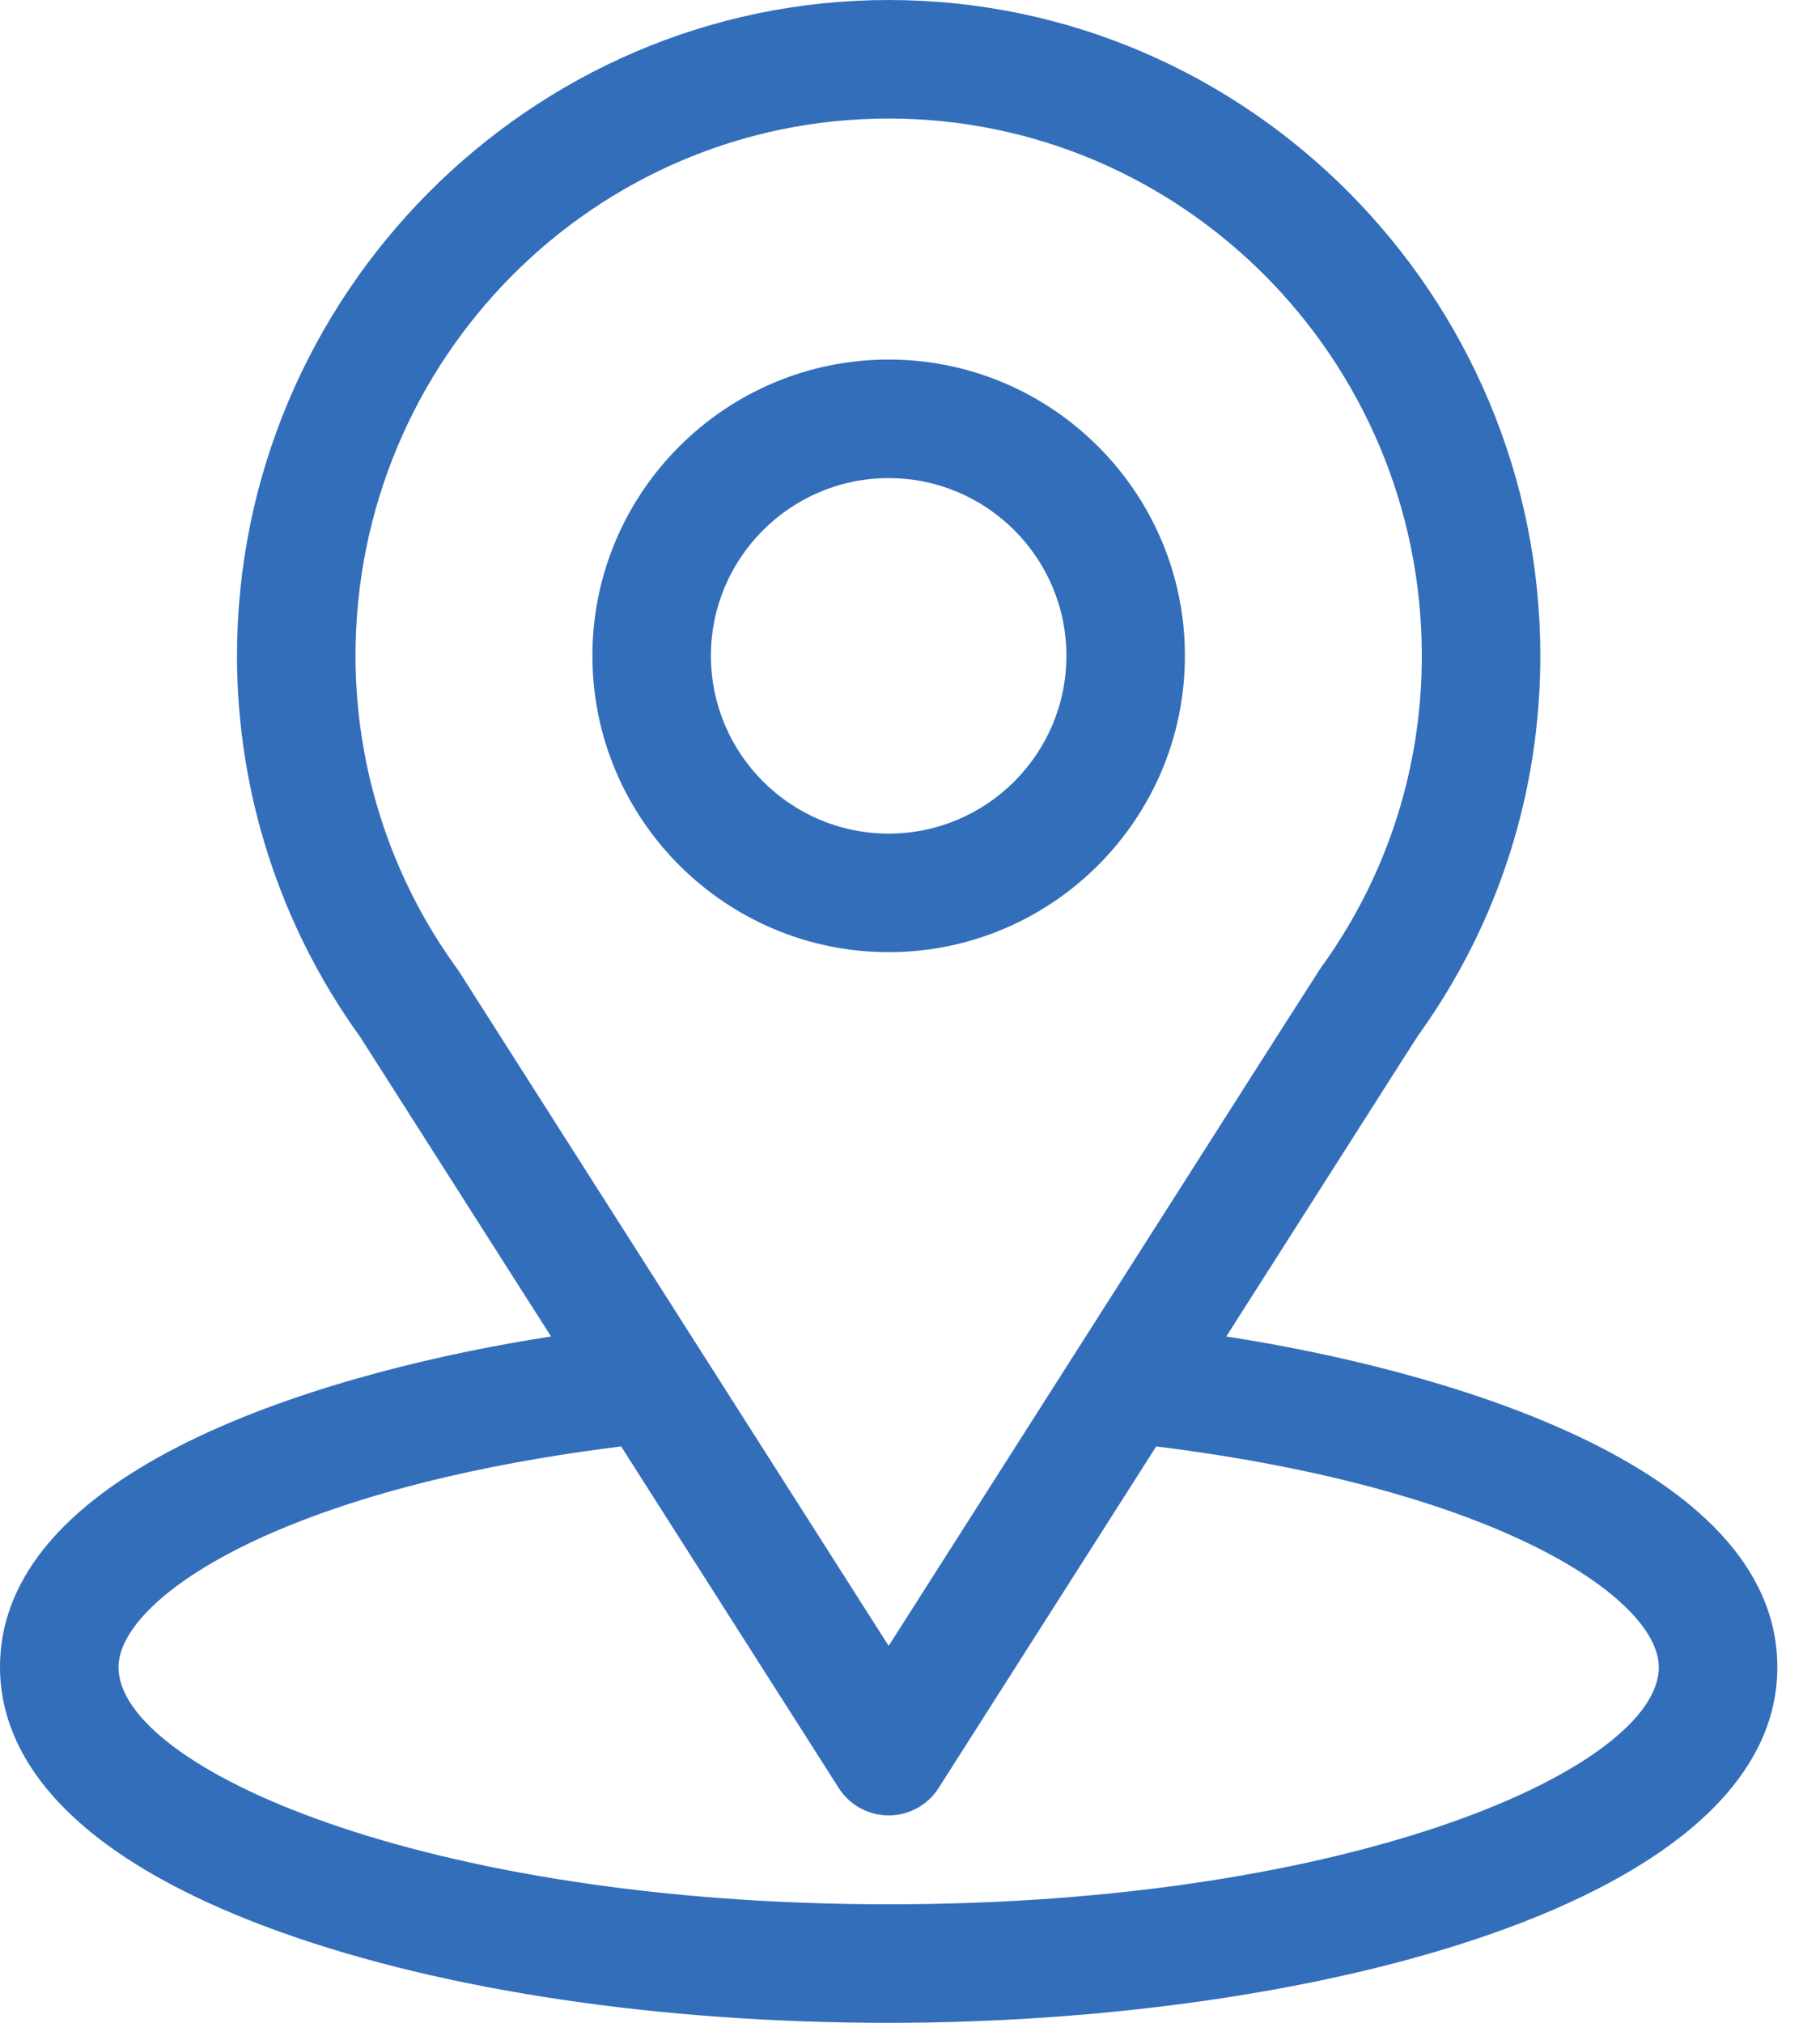
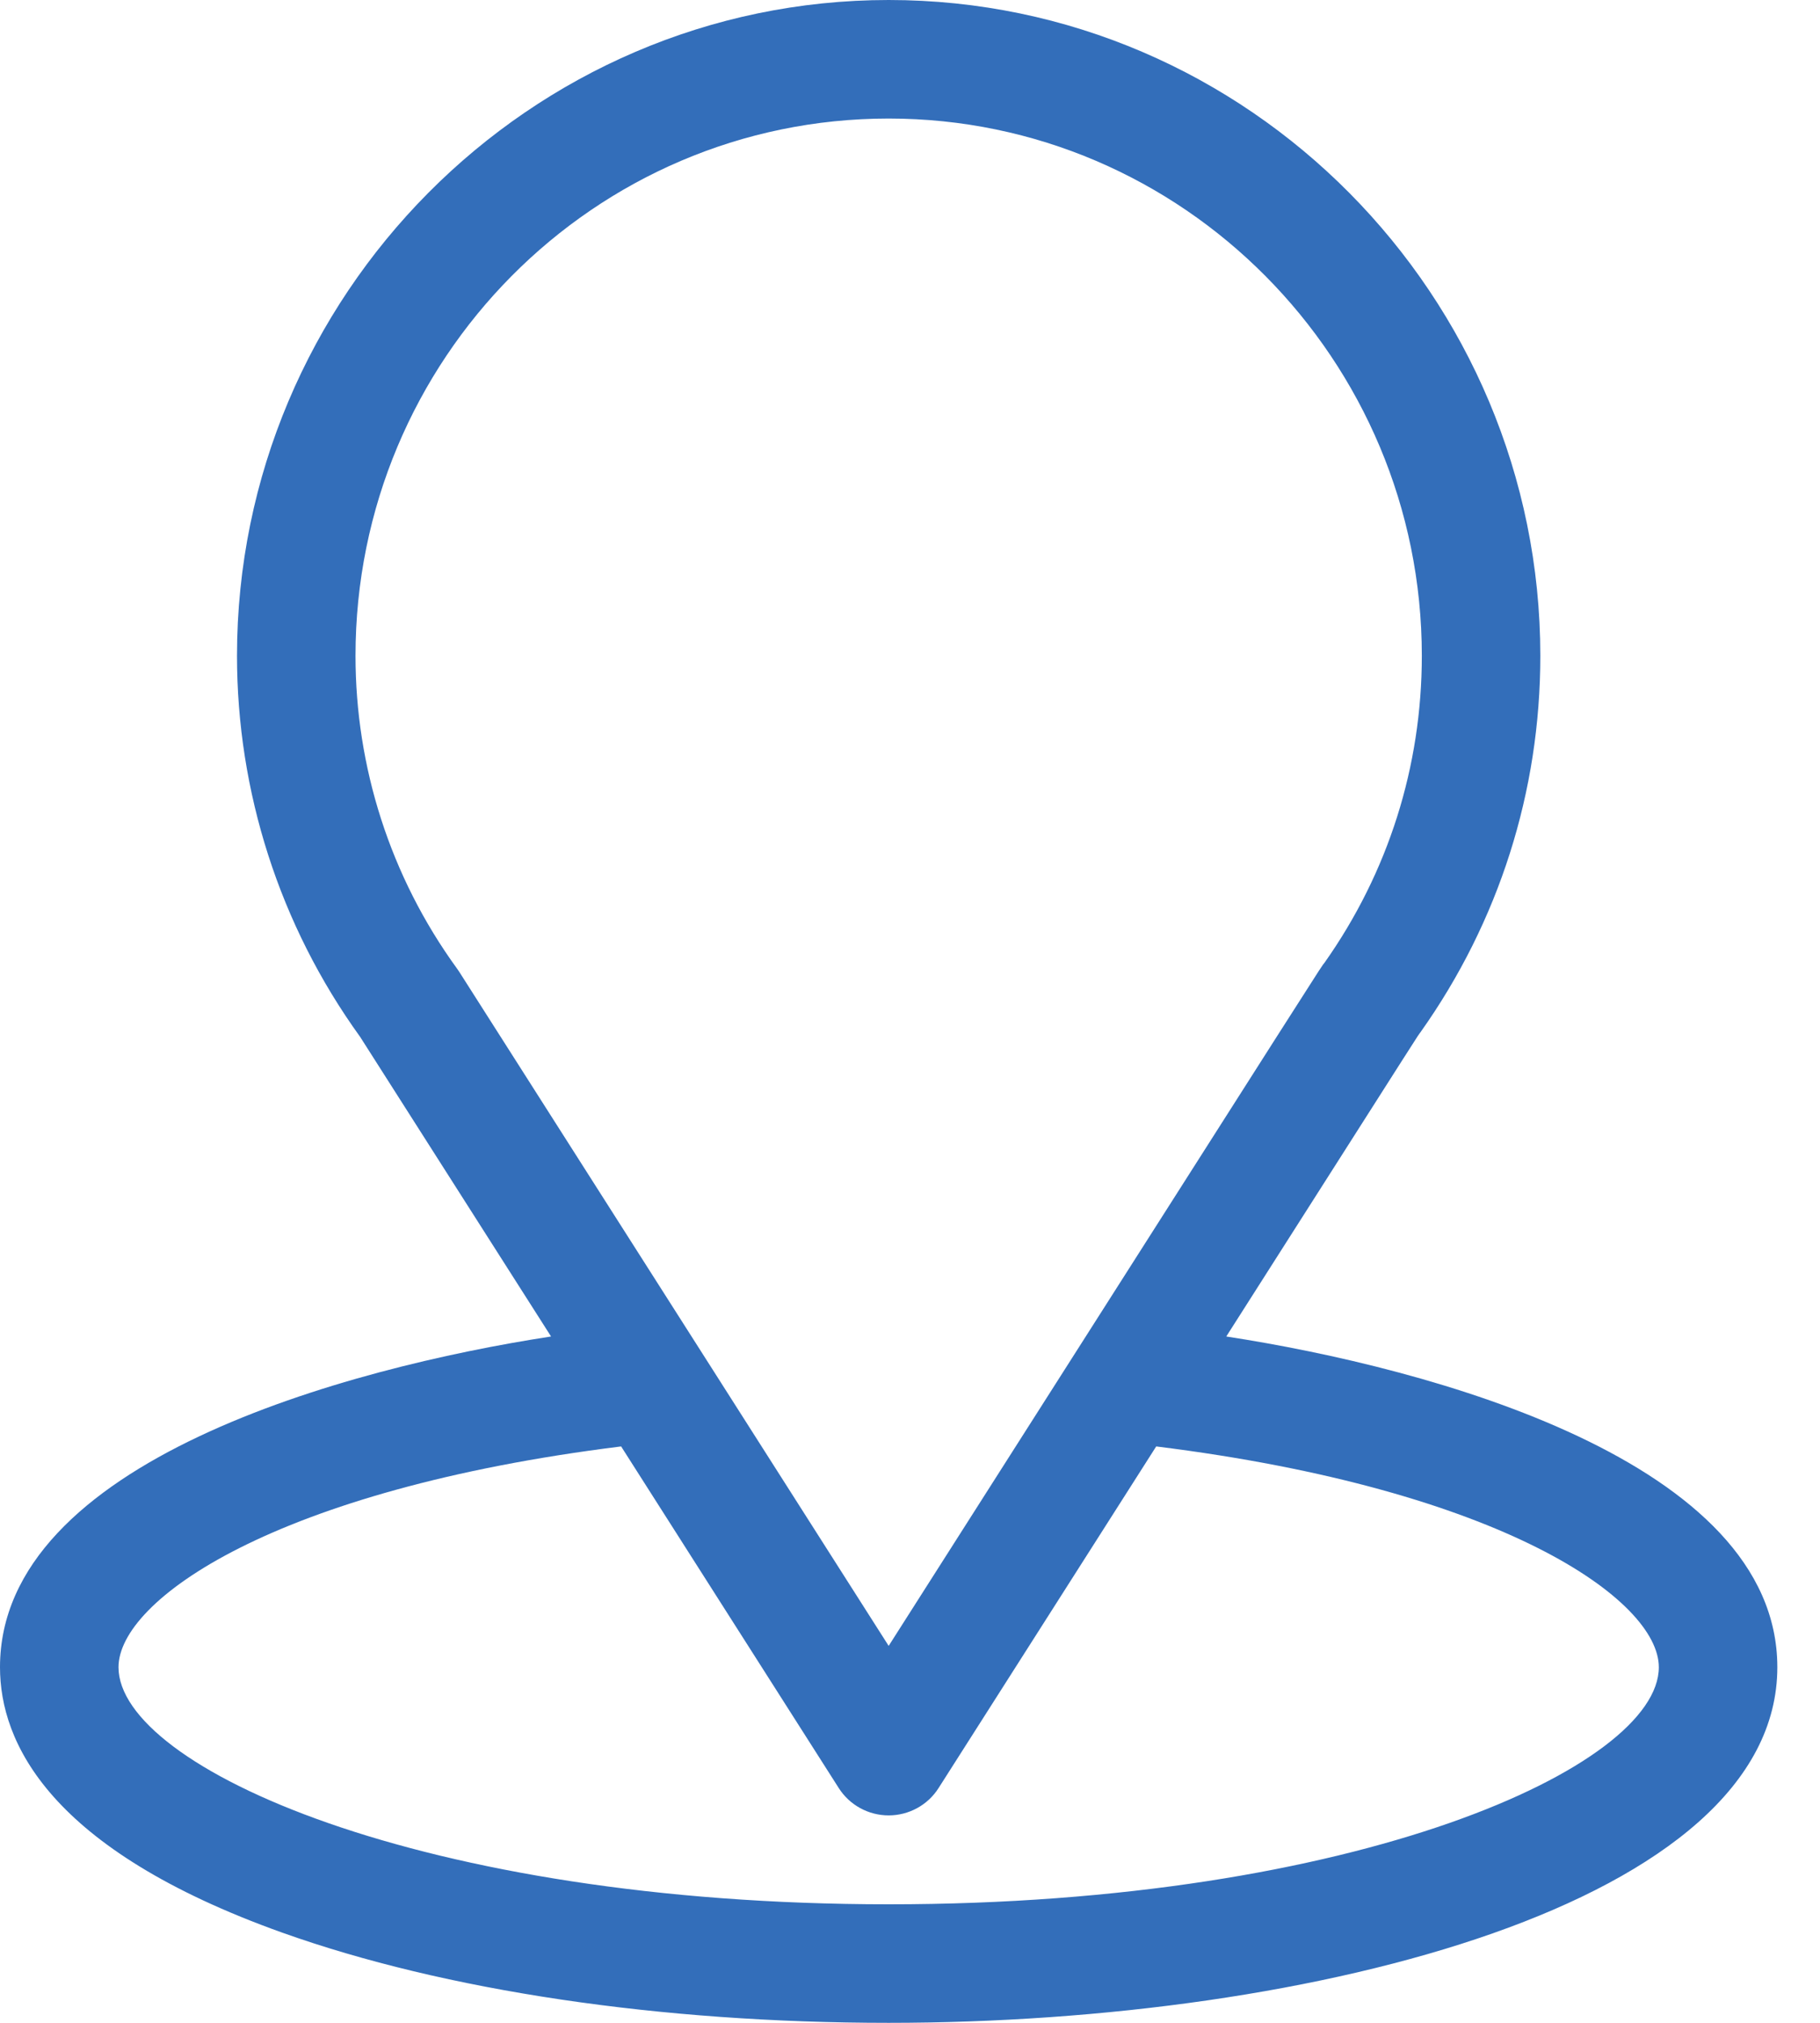
<svg xmlns="http://www.w3.org/2000/svg" width="18" height="20" viewBox="0 0 18 20" fill="none">
  <path d="M12.128 13.214C14.256 9.875 13.989 10.291 14.05 10.204C14.825 9.111 15.234 7.825 15.234 6.484C15.234 2.929 12.349 0 8.789 0C5.241 0 2.344 2.923 2.344 6.484C2.344 7.824 2.762 9.144 3.562 10.252L5.45 13.214C3.432 13.524 0 14.449 0 16.484C0 17.226 0.484 18.284 2.791 19.108C4.402 19.683 6.532 20 8.789 20C13.009 20 17.578 18.81 17.578 16.484C17.578 14.449 14.151 13.525 12.128 13.214ZM4.541 9.607C4.535 9.597 4.528 9.587 4.521 9.578C3.855 8.662 3.516 7.576 3.516 6.484C3.516 3.554 5.875 1.172 8.789 1.172C11.697 1.172 14.062 3.555 14.062 6.484C14.062 7.578 13.73 8.626 13.1 9.518C13.043 9.593 13.338 9.135 8.789 16.273L4.541 9.607ZM8.789 18.828C4.18 18.828 1.172 17.473 1.172 16.484C1.172 15.82 2.717 14.727 6.143 14.301L8.295 17.678C8.402 17.847 8.589 17.949 8.789 17.949C8.989 17.949 9.176 17.847 9.283 17.678L11.435 14.301C14.861 14.727 16.406 15.82 16.406 16.484C16.406 17.465 13.425 18.828 8.789 18.828Z" fill="#336EBA" />
-   <path d="M8.789 3.555C7.174 3.555 5.859 4.869 5.859 6.484C5.859 8.1 7.174 9.414 8.789 9.414C10.405 9.414 11.719 8.1 11.719 6.484C11.719 4.869 10.405 3.555 8.789 3.555ZM8.789 8.242C7.82 8.242 7.031 7.454 7.031 6.484C7.031 5.515 7.82 4.727 8.789 4.727C9.758 4.727 10.547 5.515 10.547 6.484C10.547 7.454 9.758 8.242 8.789 8.242Z" fill="#336EBA" />
</svg>